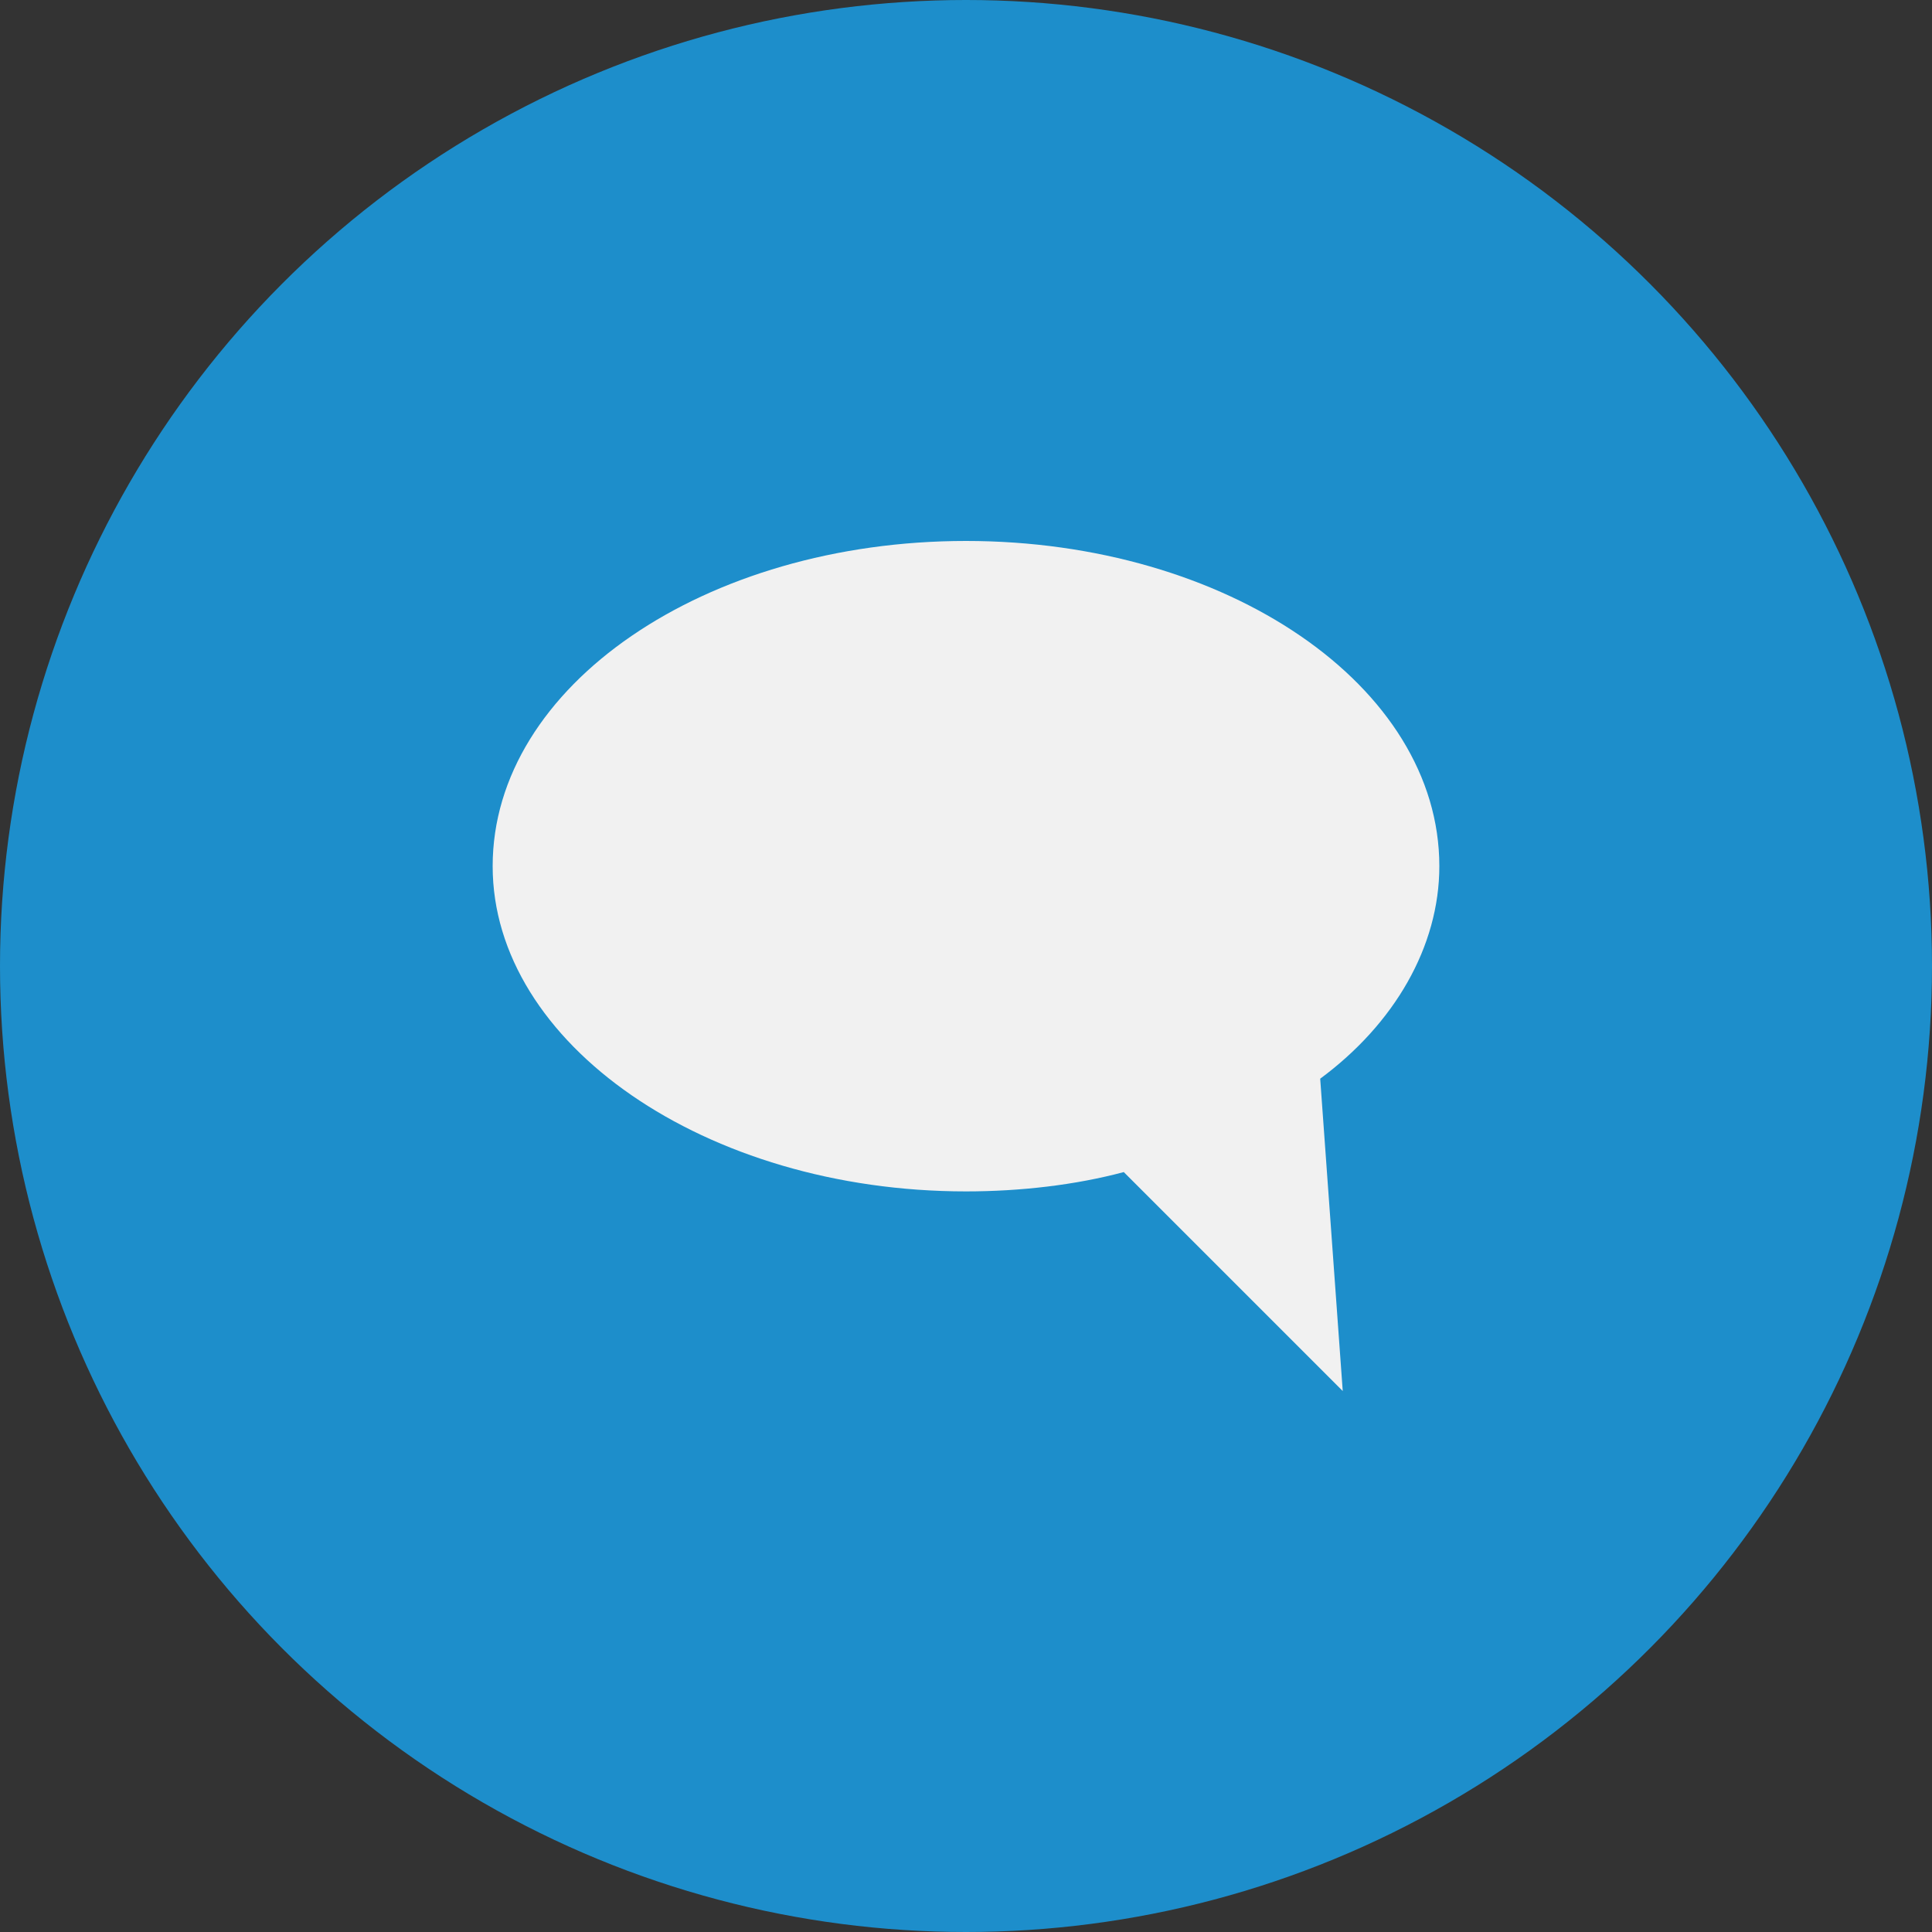
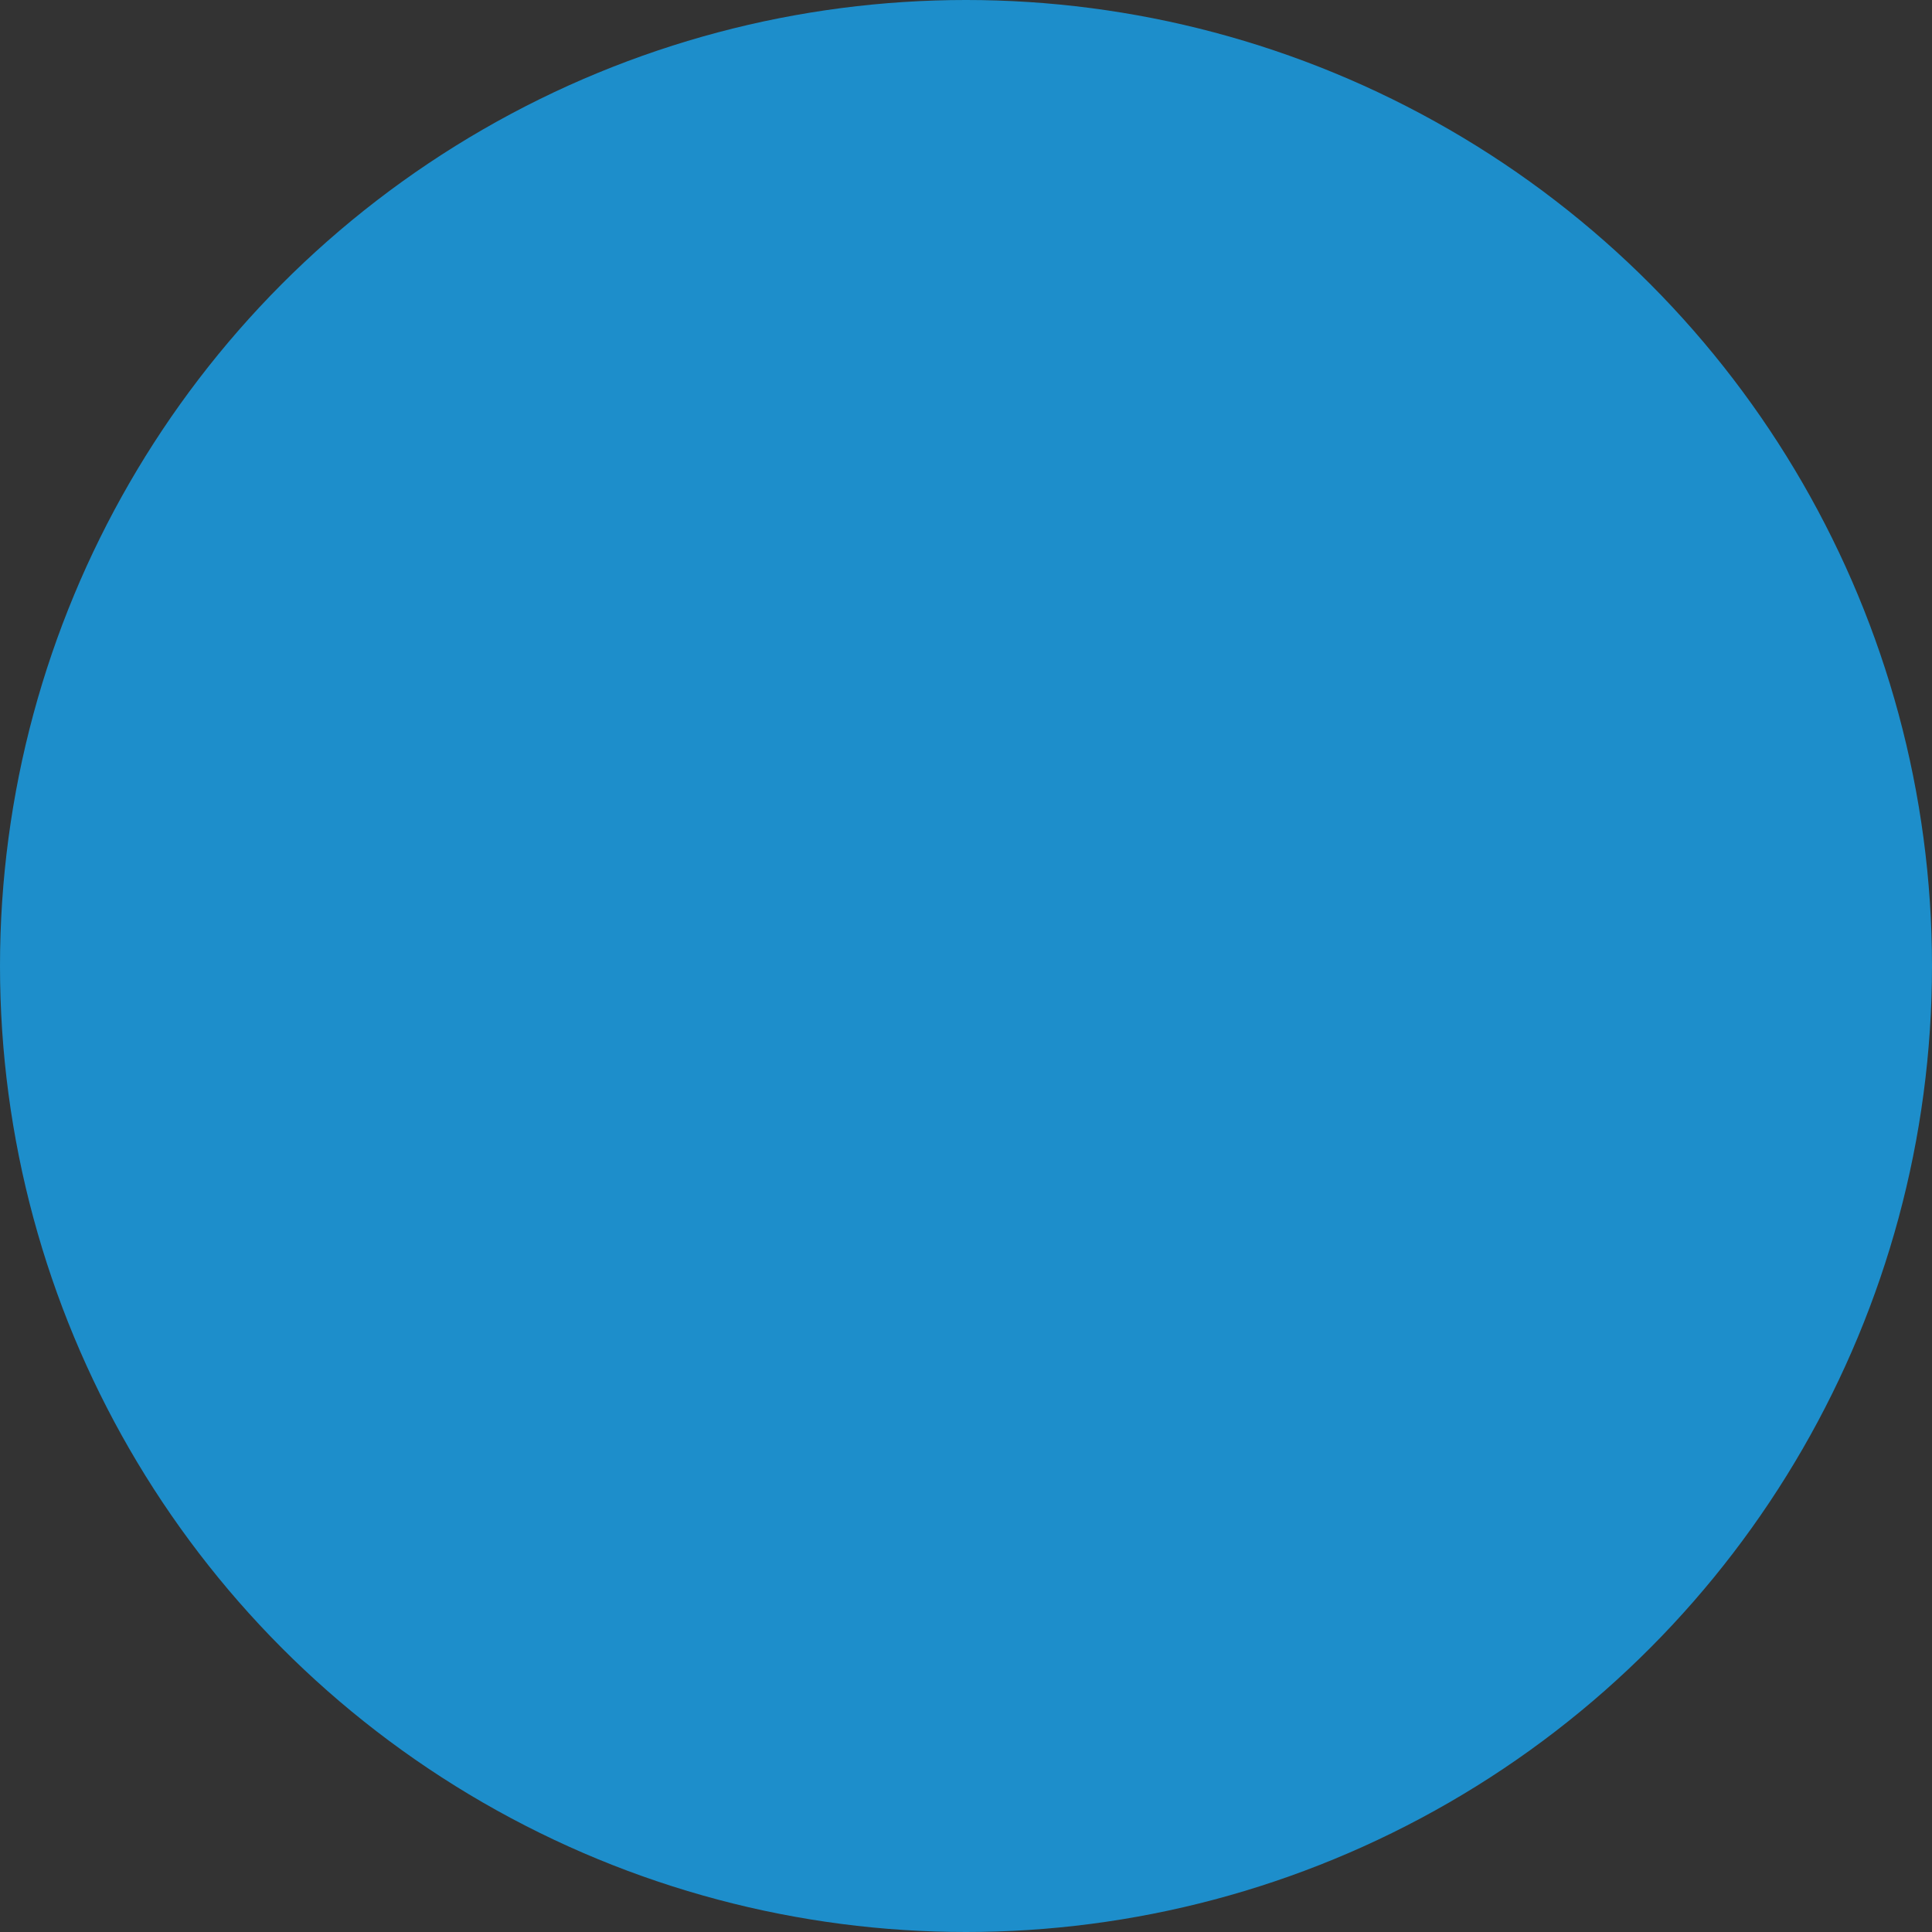
<svg xmlns="http://www.w3.org/2000/svg" version="1.1" id="Layer_1" x="0px" y="0px" viewBox="0 0 60 60" style="enable-background:new 0 0 60 60;" xml:space="preserve">
  <rect x="0" y="0" width="60" height="60" fill="#333333" stroke="none" />
  <style type="text/css">
	.st0{fill:#1D8ECB;}
	.st1{fill:#F1F1F1;}
</style>
  <g>
    <g>
      <circle class="st0" cx="30" cy="30" r="30" />
    </g>
    <g>
      <g>
-         <path class="st1" d="M44.7,26.9c0-5.6-6.6-10.1-14.7-10.1c-8.1,0-14.7,4.5-14.7,10.1C15.3,32.4,21.9,37,30,37     c1.7,0,3.4-0.2,4.9-0.6l6.8,6.8L41,33.5C43.3,31.8,44.7,29.4,44.7,26.9z" />
-       </g>
+         </g>
    </g>
  </g>
</svg>